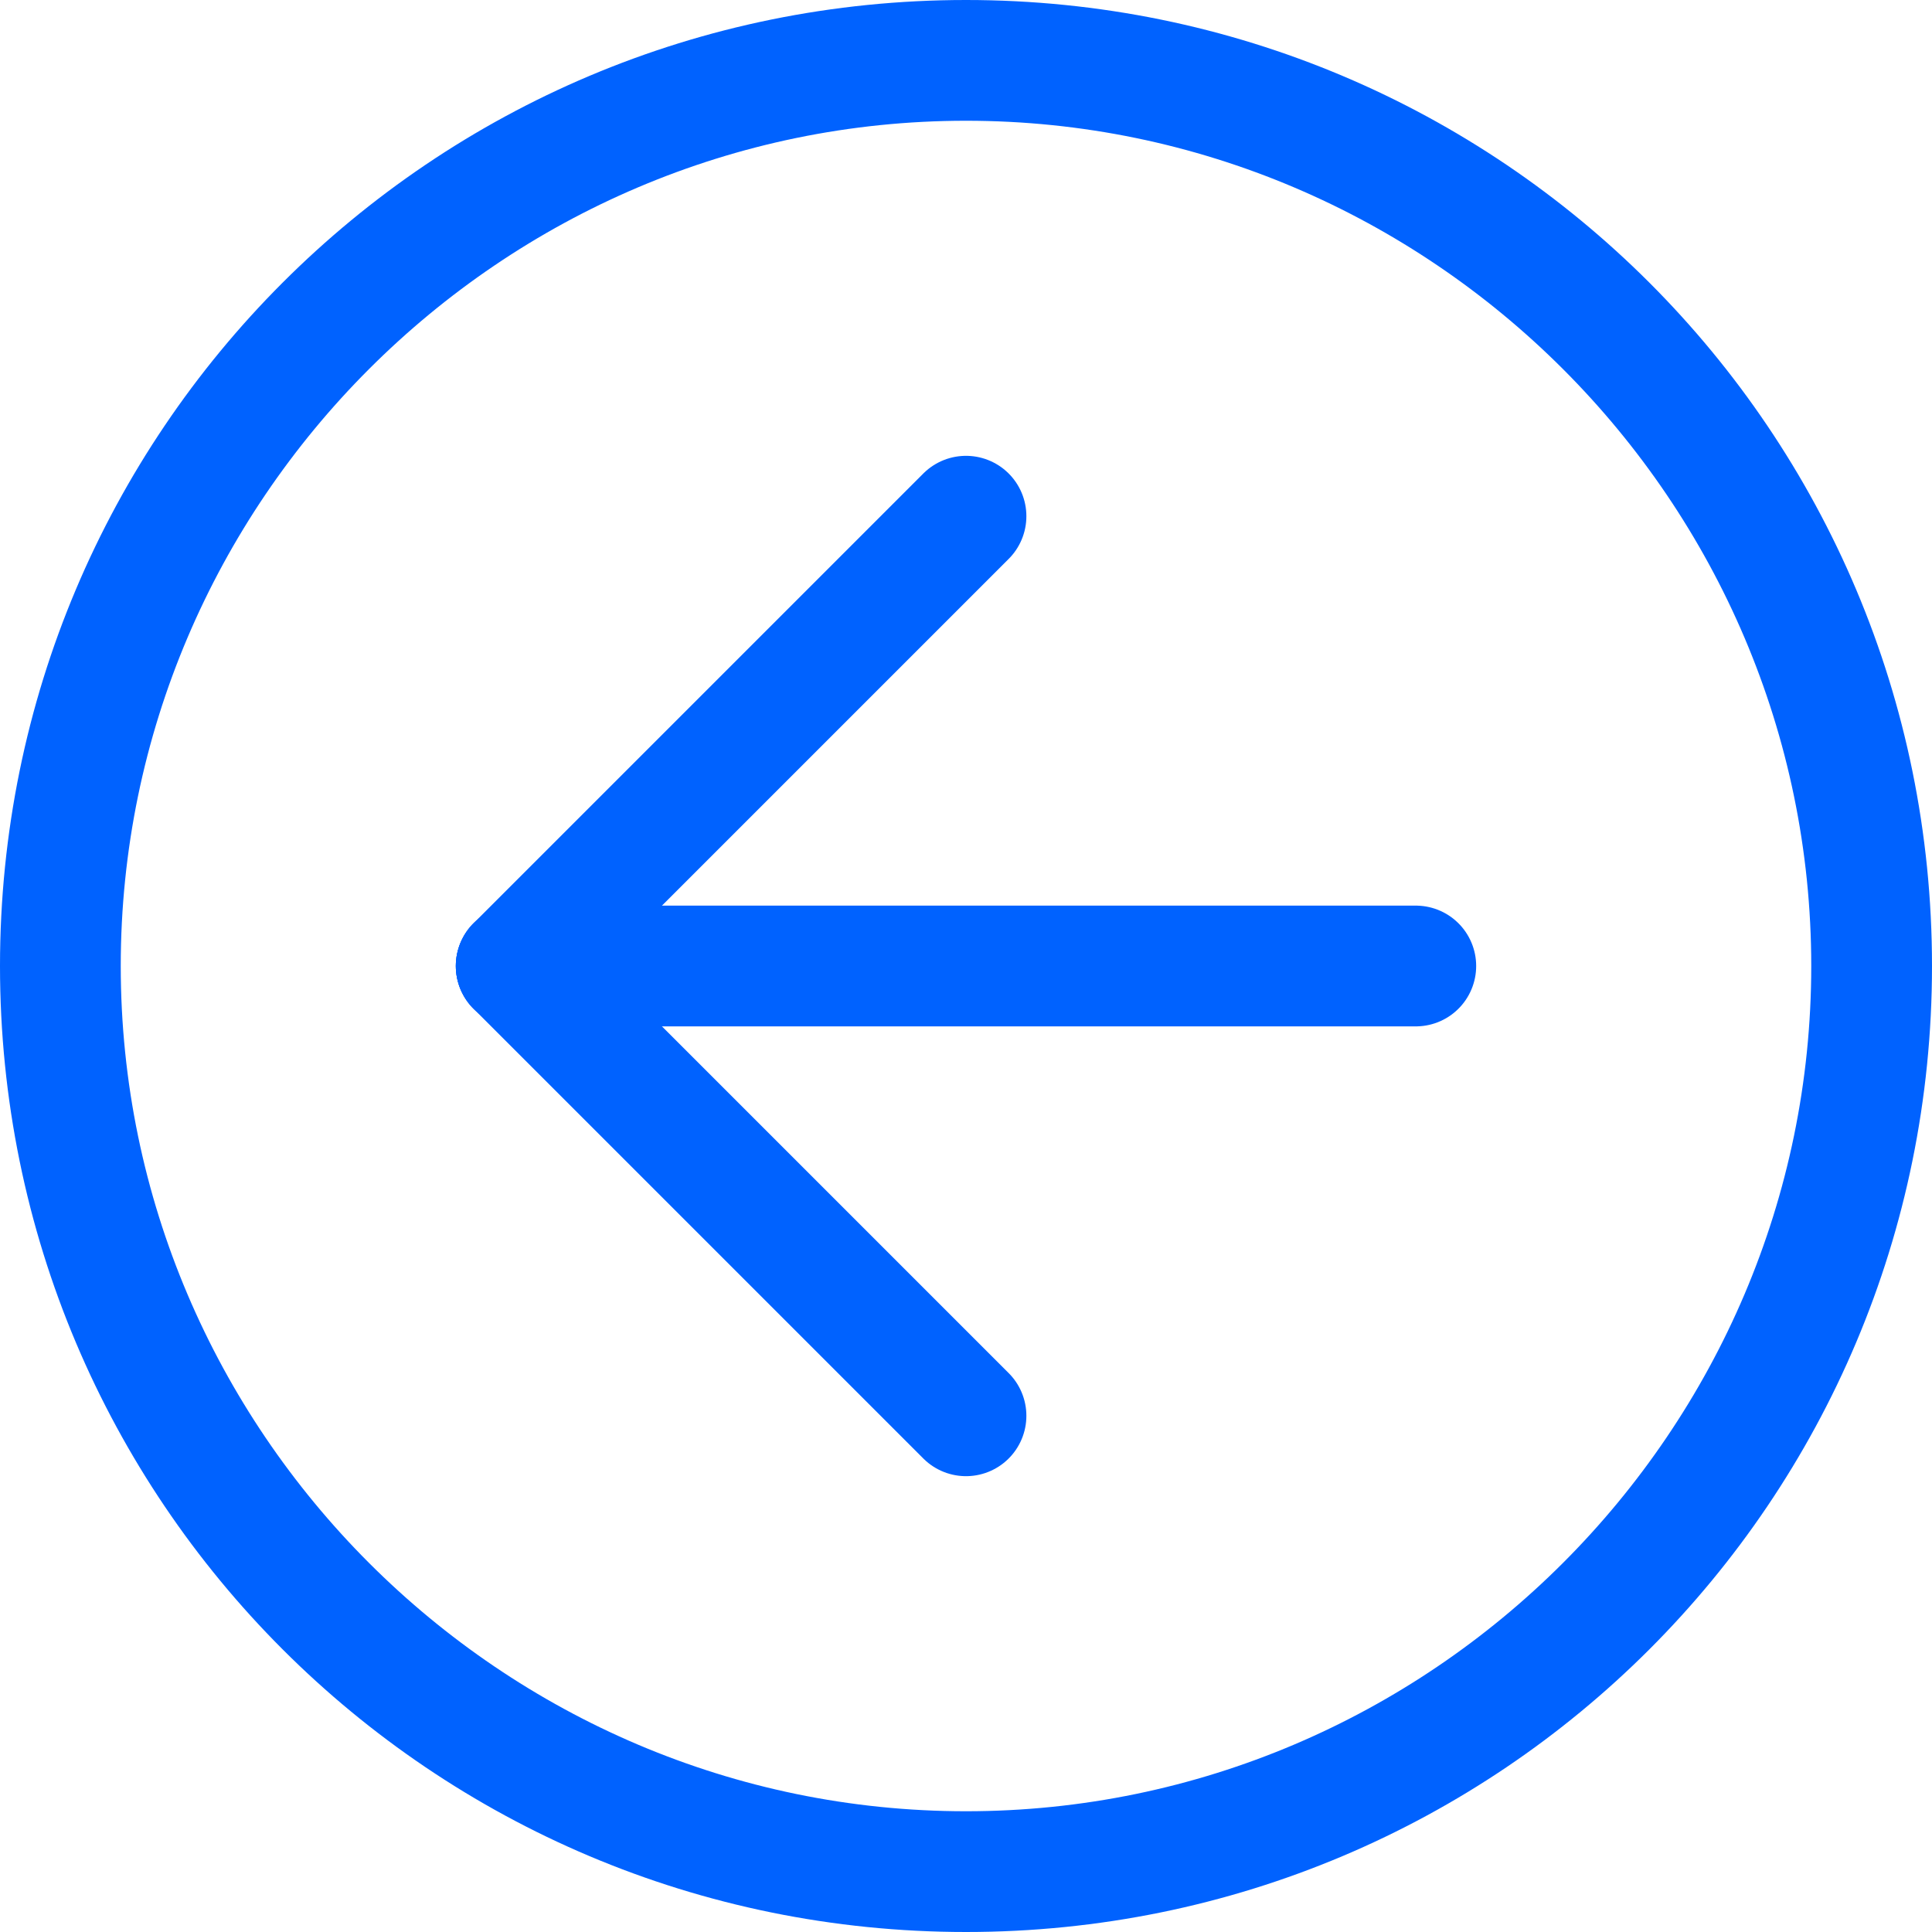
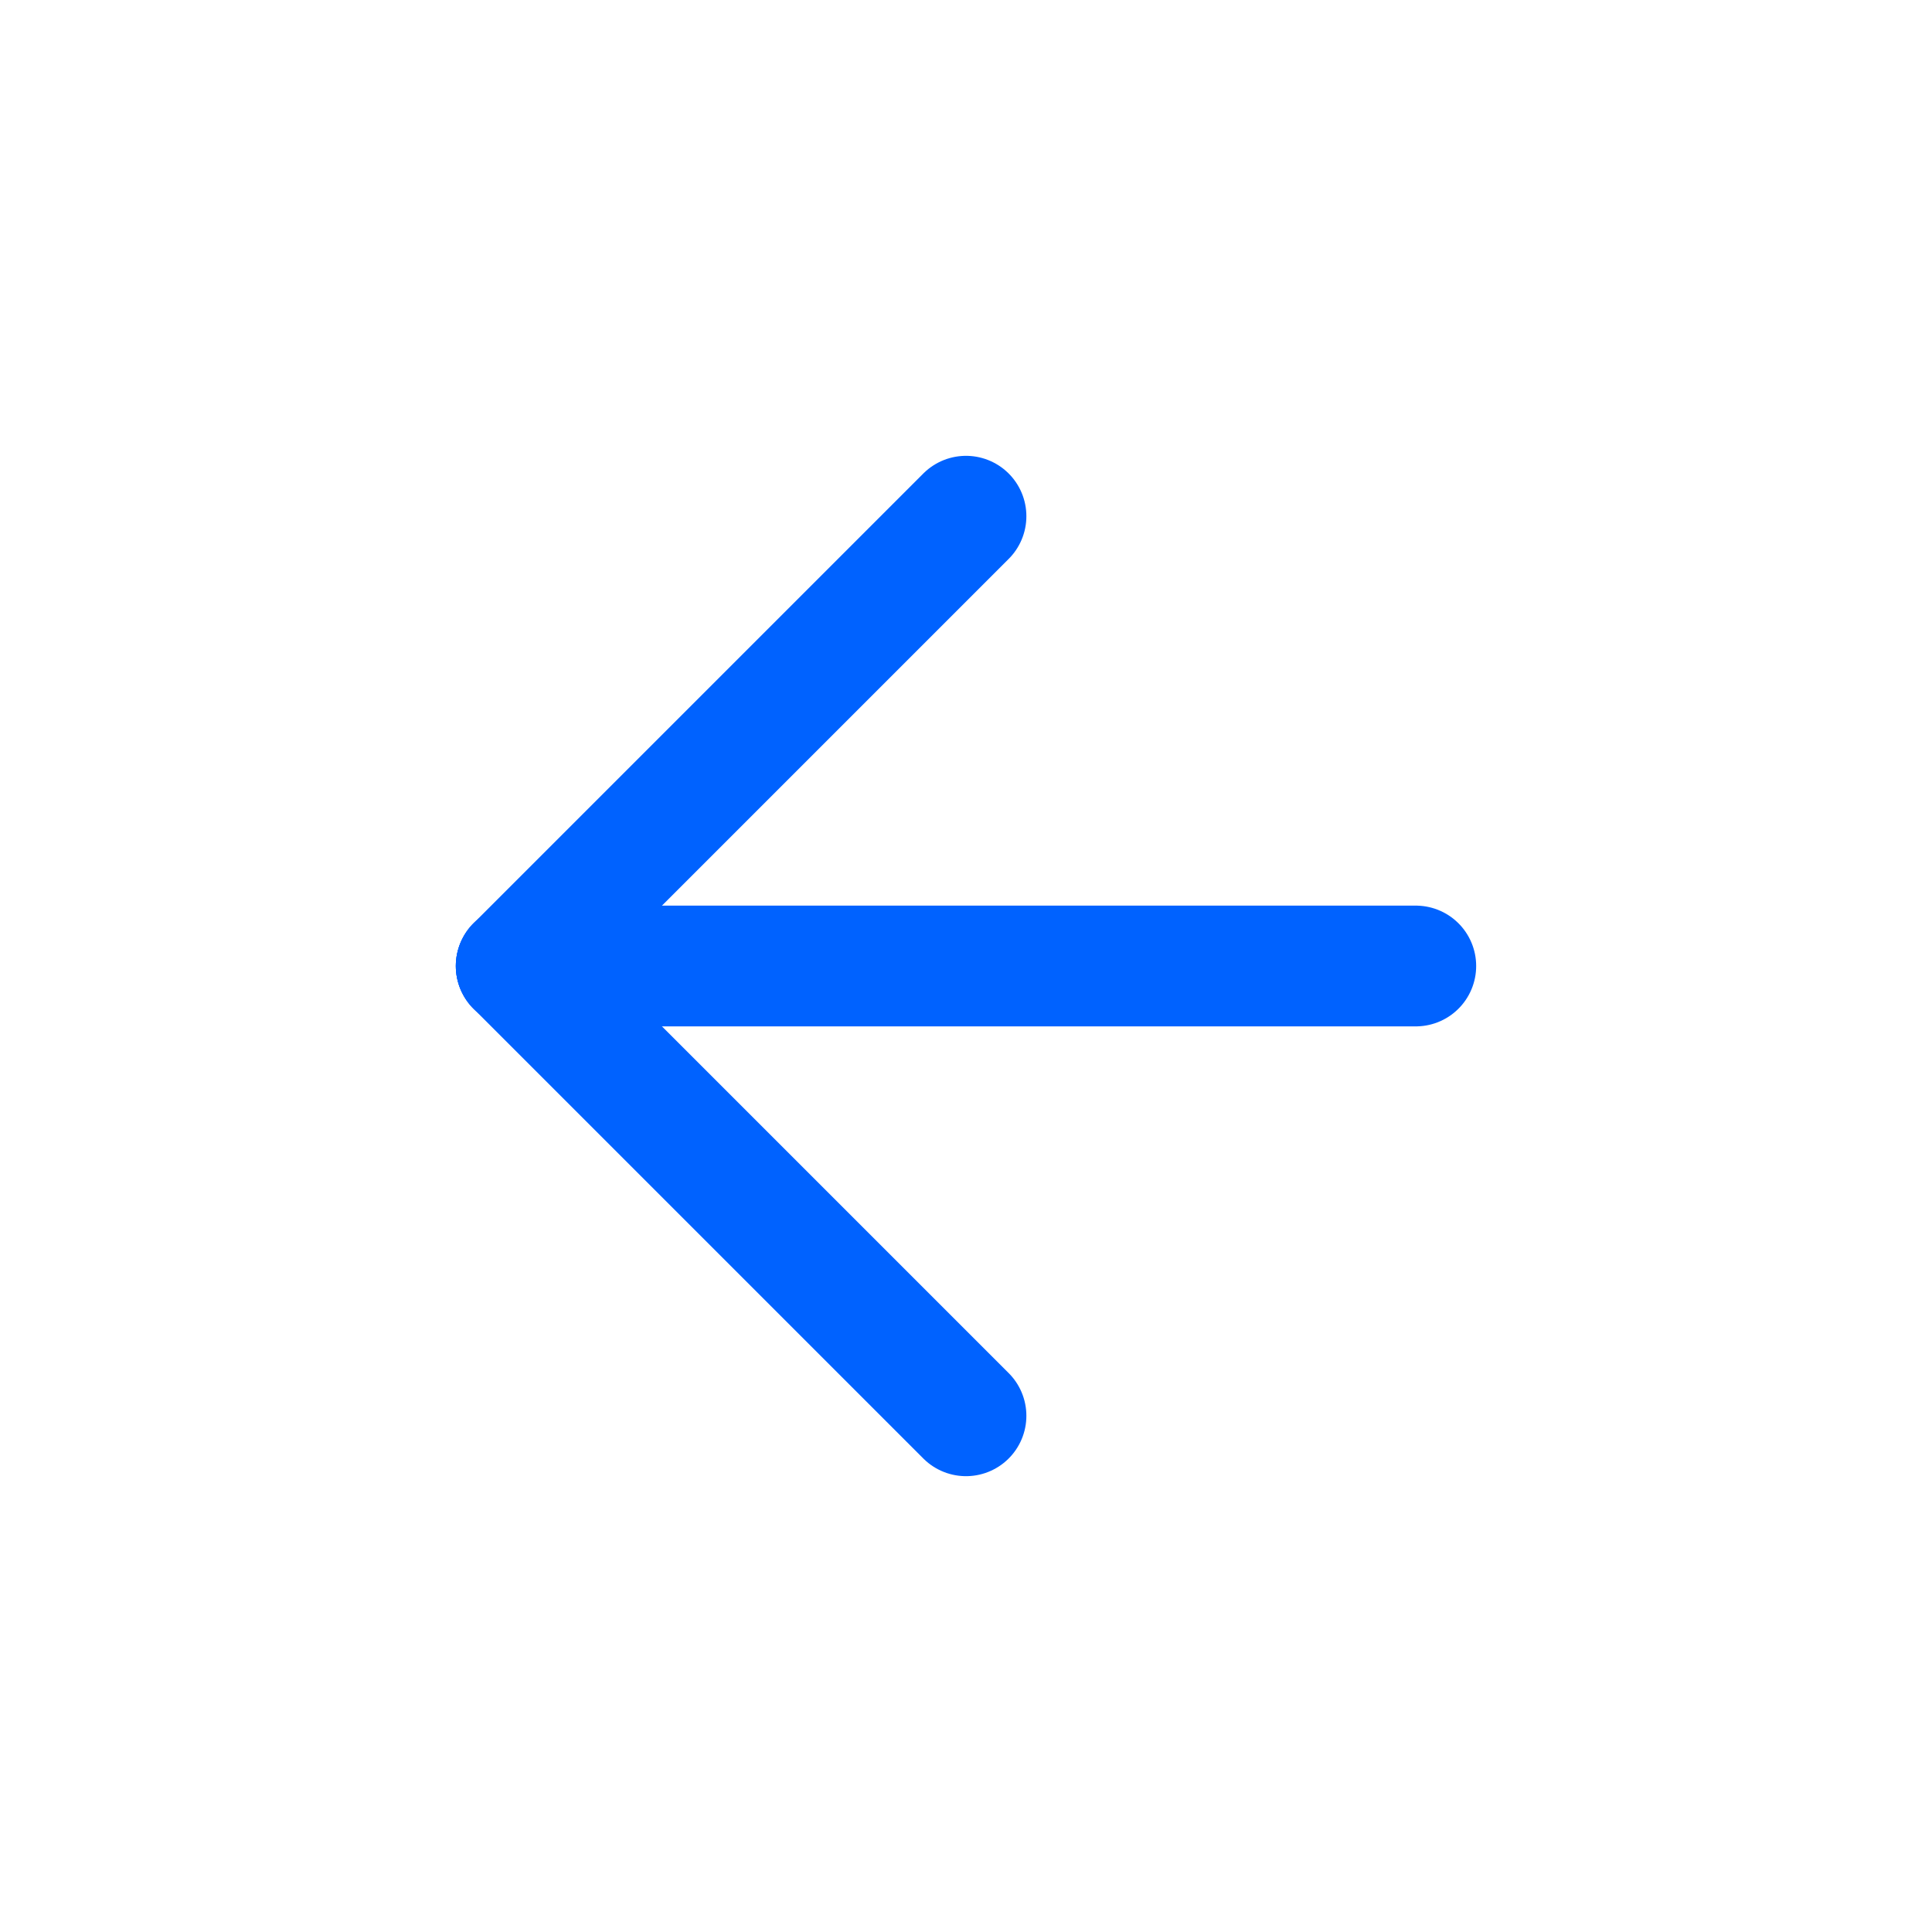
<svg xmlns="http://www.w3.org/2000/svg" version="1.1" id="Layer_1" x="0px" y="0px" viewBox="0 0 64 64" style="enable-background:new 0 0 64 64;" xml:space="preserve">
  <style type="text/css">
	.st0{fill:none;stroke:#0062FF;stroke-width:4;stroke-linecap:round;stroke-miterlimit:10;}
	.st1{fill:#0062FF;}
</style>
  <g>
    <g>
      <line class="st0" x1="46.9" y1="32" x2="17.1" y2="32" />
    </g>
  </g>
  <g>
    <g>
      <line class="st0" x1="32" y1="46.9" x2="17.1" y2="32" />
    </g>
  </g>
  <g>
    <g>
      <line class="st0" x1="32" y1="17.1" x2="17.1" y2="32" />
    </g>
  </g>
  <g>
-     <path class="st1" d="M32,4c15.4,0,28,12.6,28,28S47.4,60,32,60S4,47.4,4,32S16.6,4,32,4 M32,0C14.3,0,0,14.3,0,32s14.3,32,32,32   s32-14.3,32-32S49.7,0,32,0L32,0z" />
-   </g>
+     </g>
</svg>